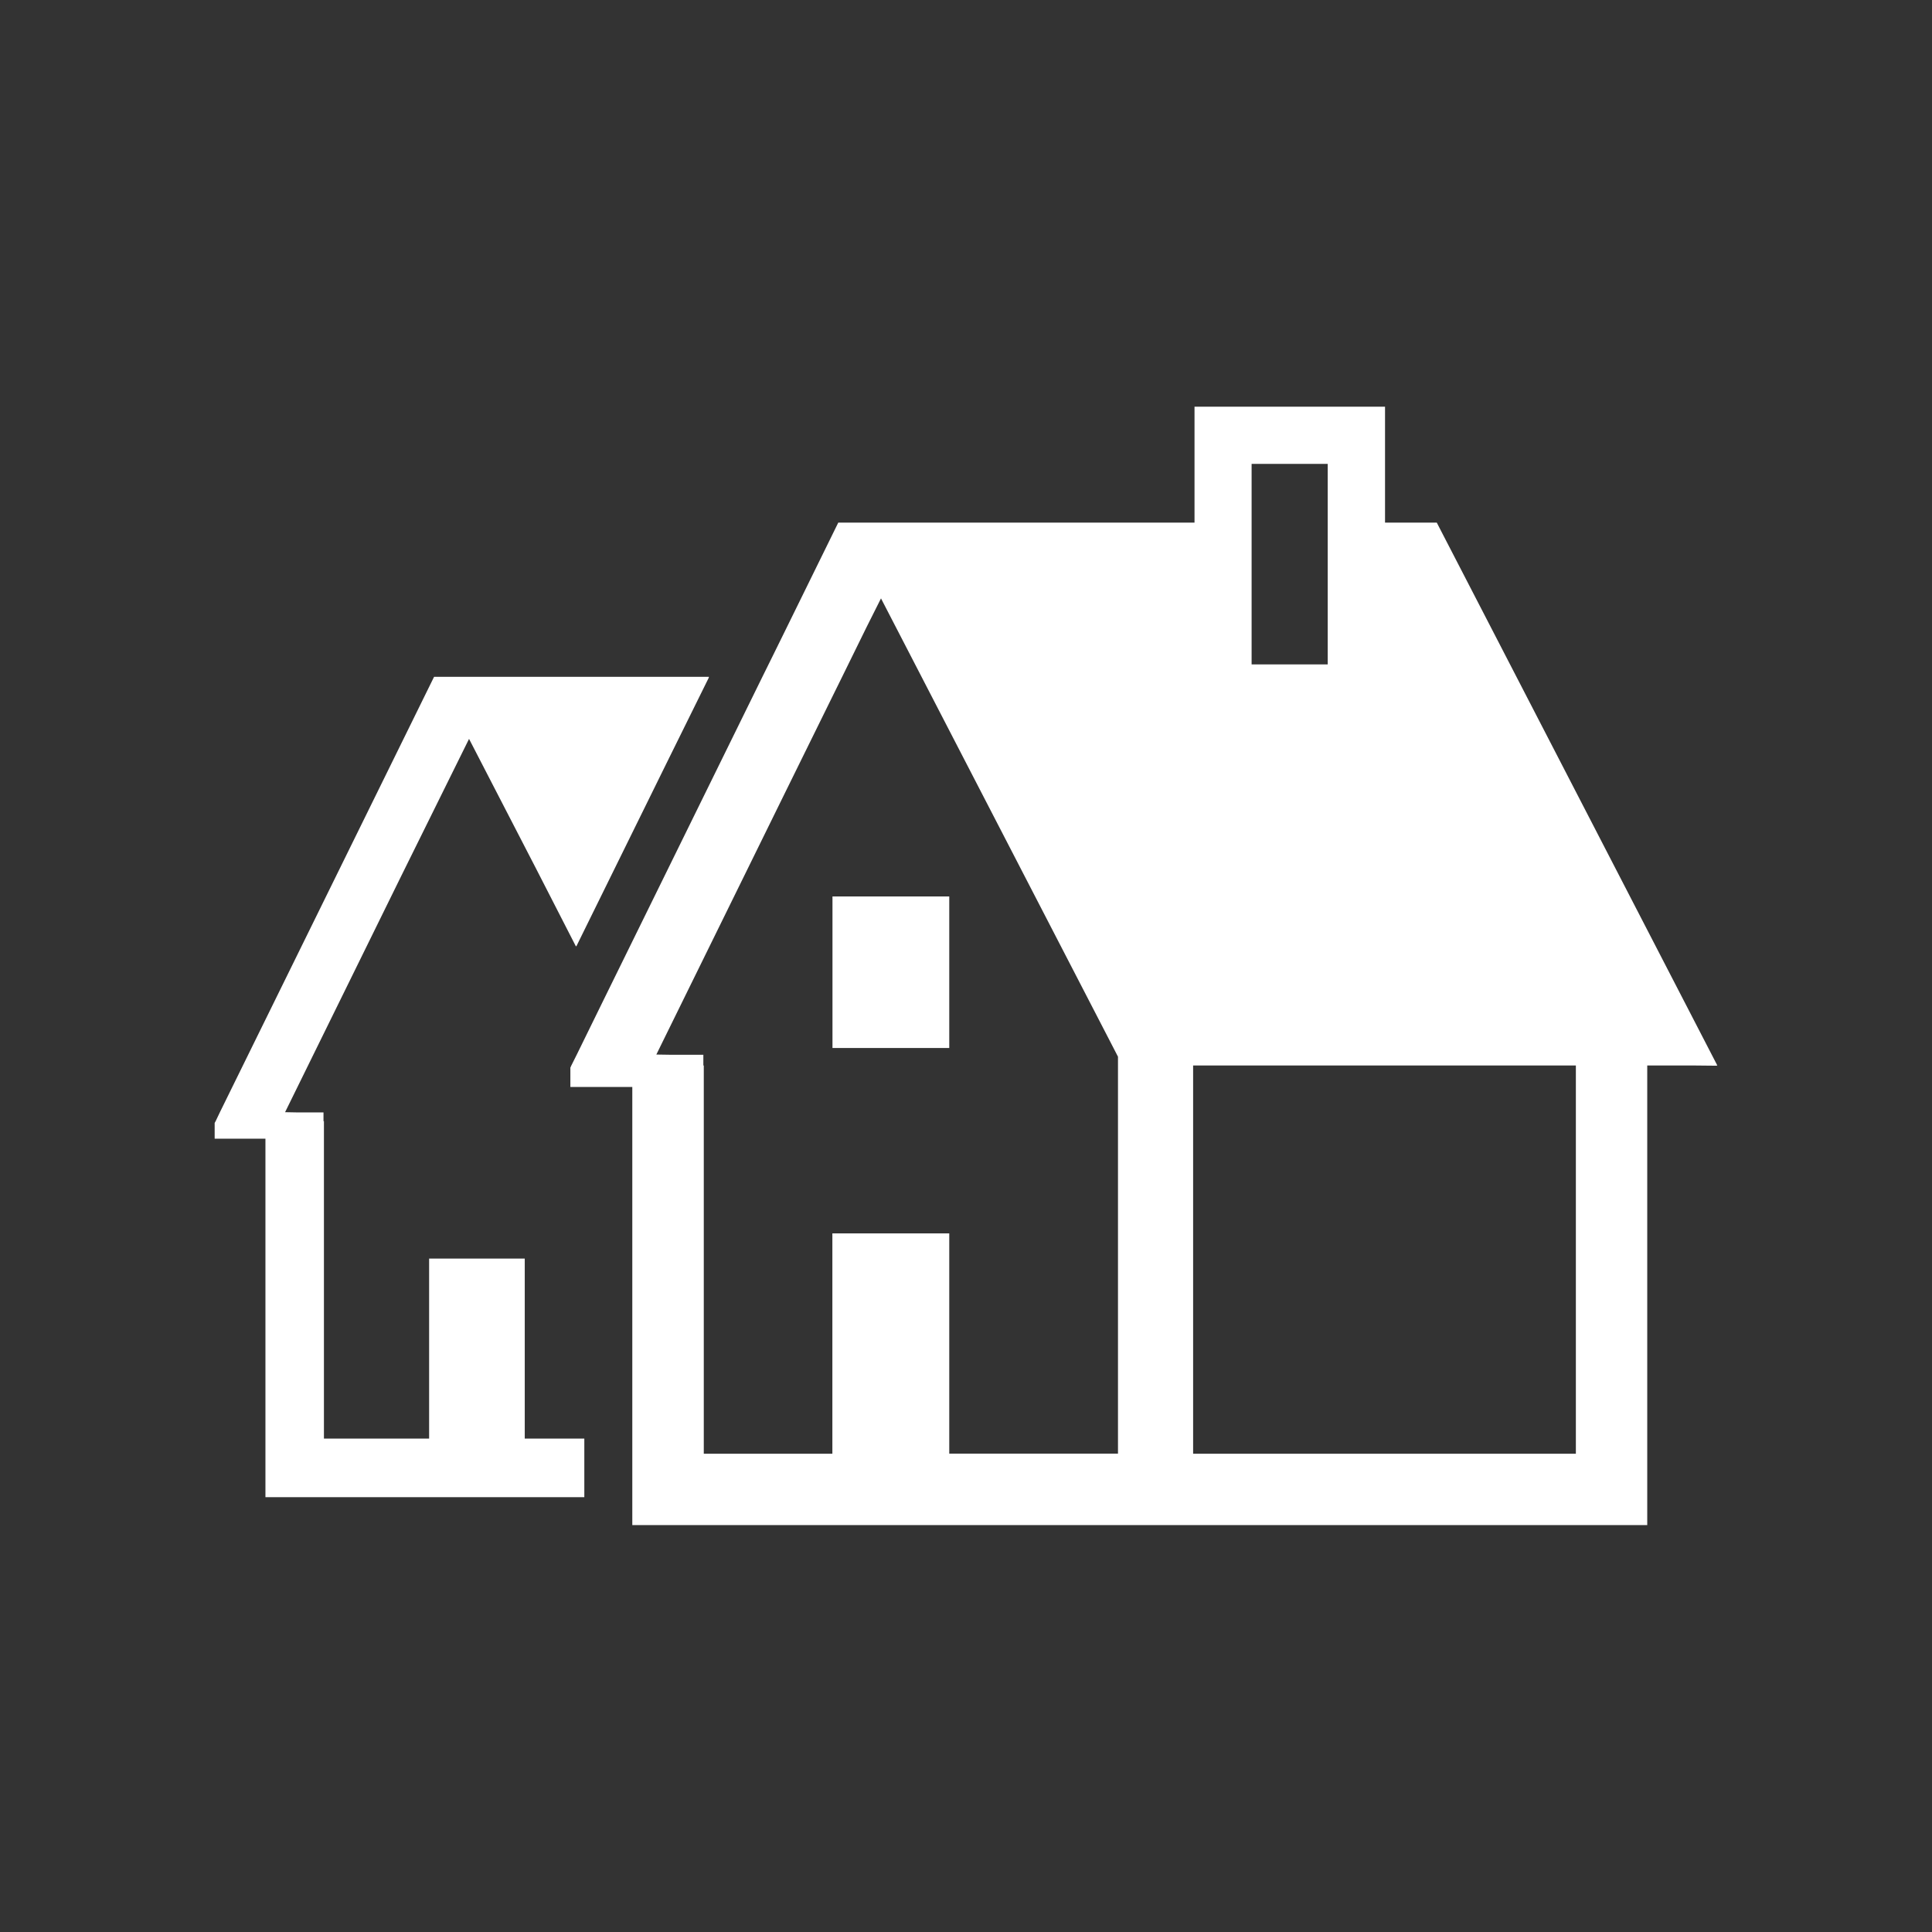
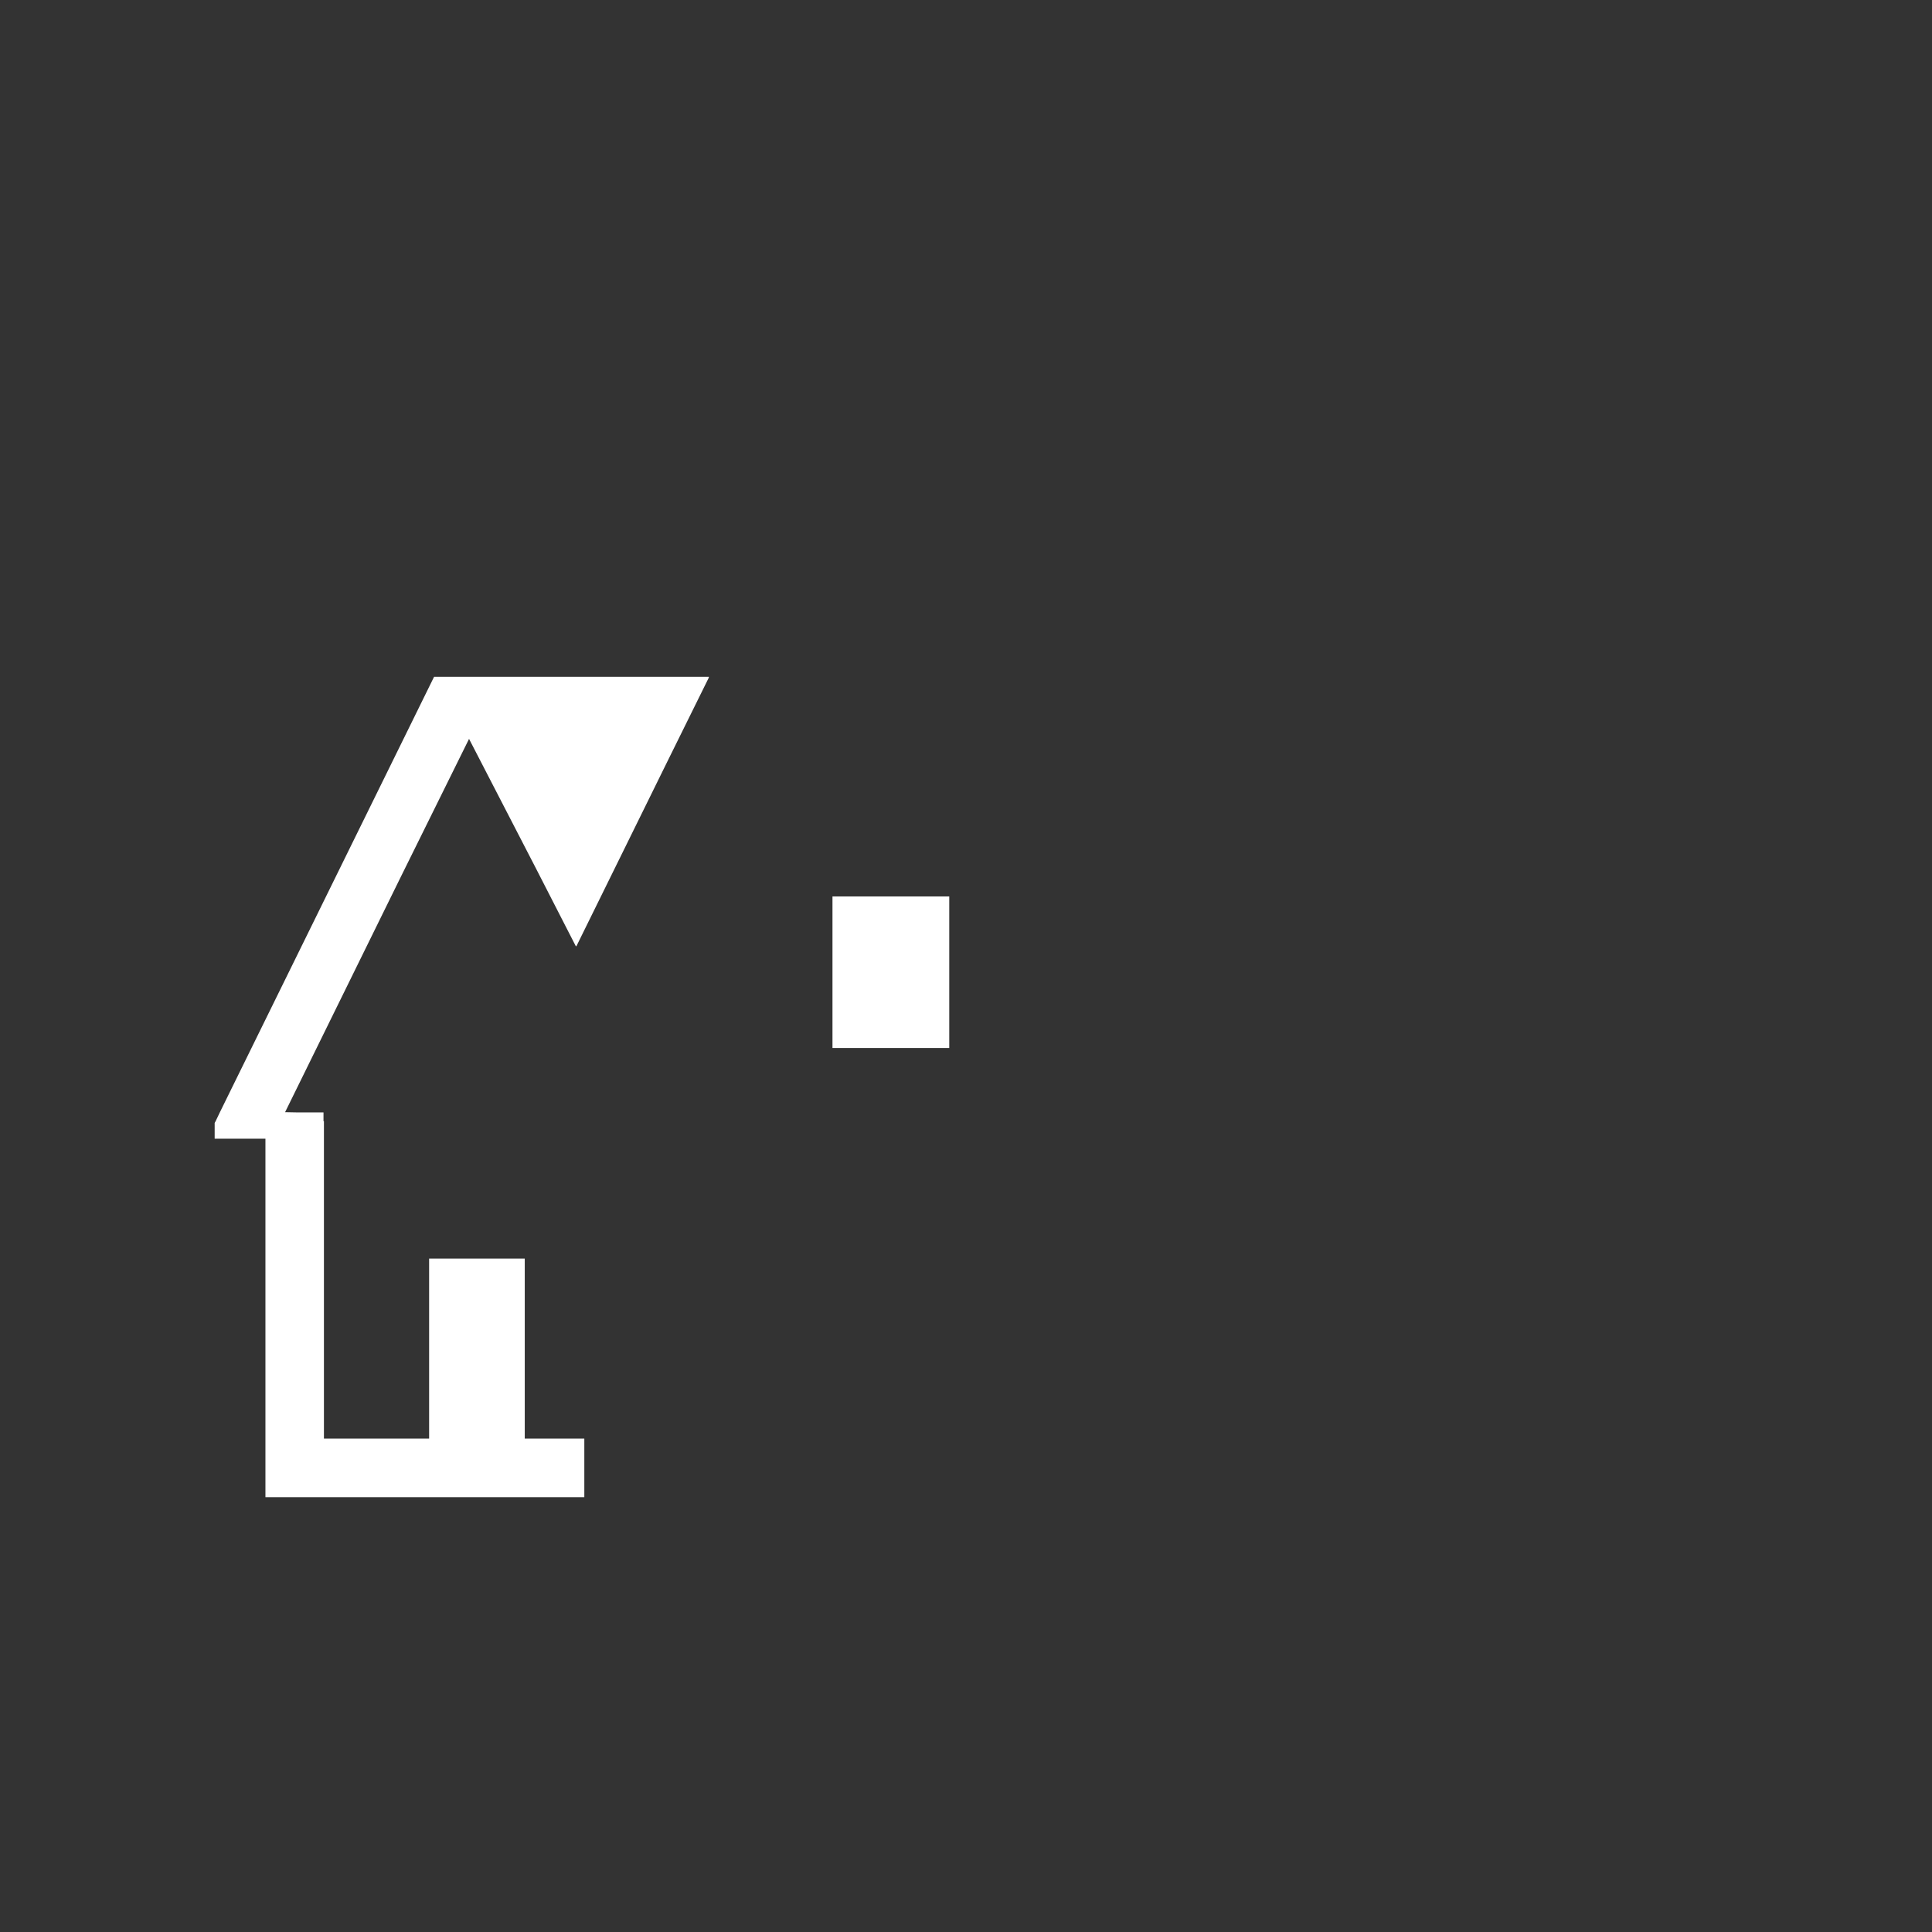
<svg xmlns="http://www.w3.org/2000/svg" id="_2" data-name=" 2" viewBox="0 0 180 180">
  <rect x="0" y="0" width="180" height="180" fill="#333333" stroke="none" />
  <polygon points="48.89 117.26 39.98 117.26 39.98 134.02 39.98 134.03 30.18 134.03 30.18 104.46 30.14 104.46 30.14 103.64 27.61 103.64 26.56 103.62 37.27 81.84 43.7 68.84 49.94 80.92 53.65 88.16 53.66 88.13 53.69 88.18 62.24 70.82 66.05 63.11 66.03 63.11 66.05 63.06 40.44 63.06 20.48 103.64 20.09 104.46 20 104.62 20 106.09 24.73 106.09 24.73 139.49 54.44 139.49 54.44 134.03 48.89 134.03 48.89 117.26" style="fill: #fff; stroke-width: 0px;" />
-   <path d="M159.95,99.27h.05l-26.14-50.58h-4.82v-10.8h-17.75v10.8h-33.19l-4.86,9.89-1.3,2.64-.91,1.84-14.78,30.07-2.52,5.14-.5,1-.09.2v1.8h5.77v40.82h94.56v-42.82h4.46l2.02.02v-.02ZM123.7,61.9h-7.09v-18.68h7.09v18.67h0ZM146.82,135.37v.07h-35.66v-36.17h35.66v36.1h0ZM88.44,135.44v-20.53h-10.89v20.53h-11.98v-36.17h-.04v-1h-3.08l-1.3-.02,11.99-24.39,4.59-9.32.73-1.48,2.27-4.62,1.35-2.69,3.78,7.31,18.3,35.39v36.98h-15.73Z" style="fill: #fff; stroke-width: 0px;" />
  <polygon points="77.6 83.52 77.6 83.52 77.56 83.52 77.56 97.64 88.44 97.64 88.44 83.52 77.63 83.52 77.6 83.52" style="fill: #fff; stroke-width: 0px;" />
</svg>